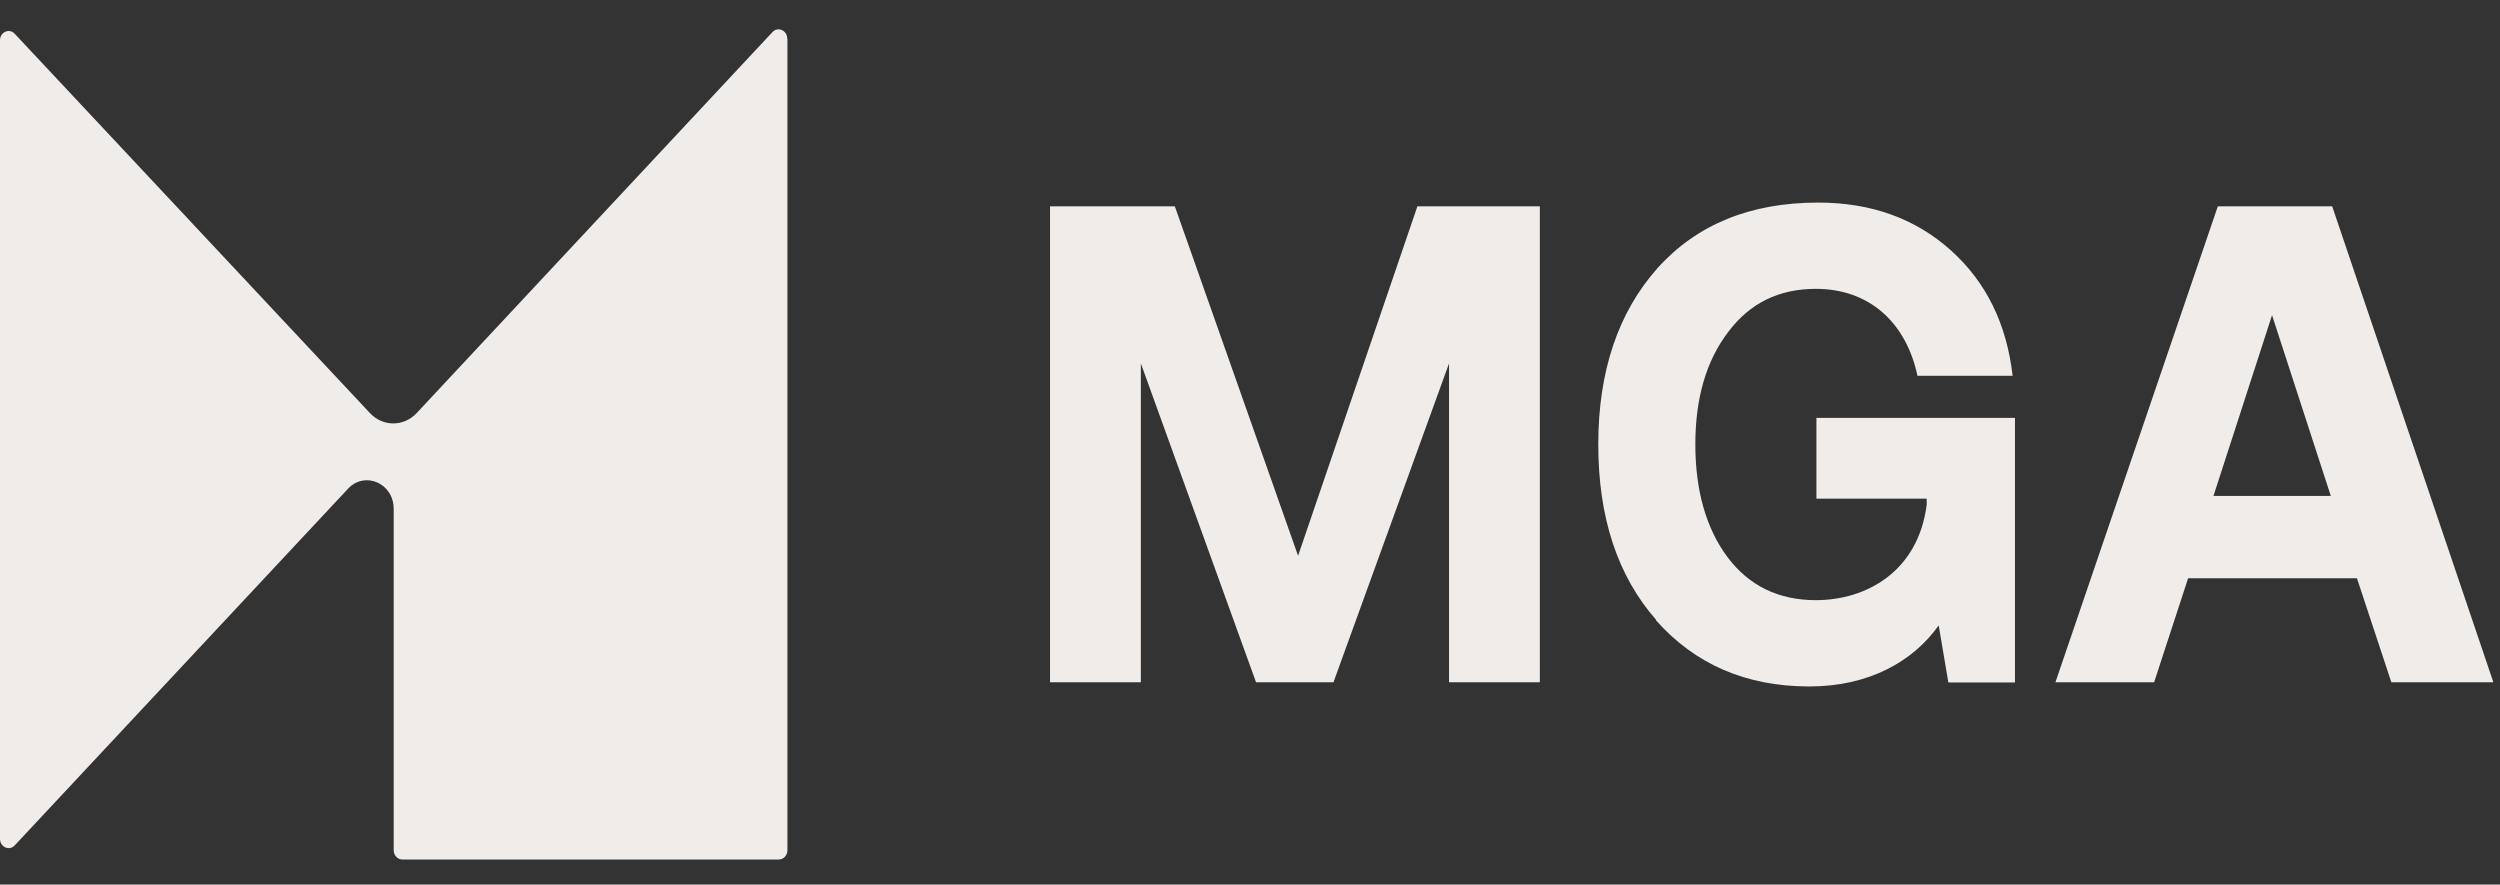
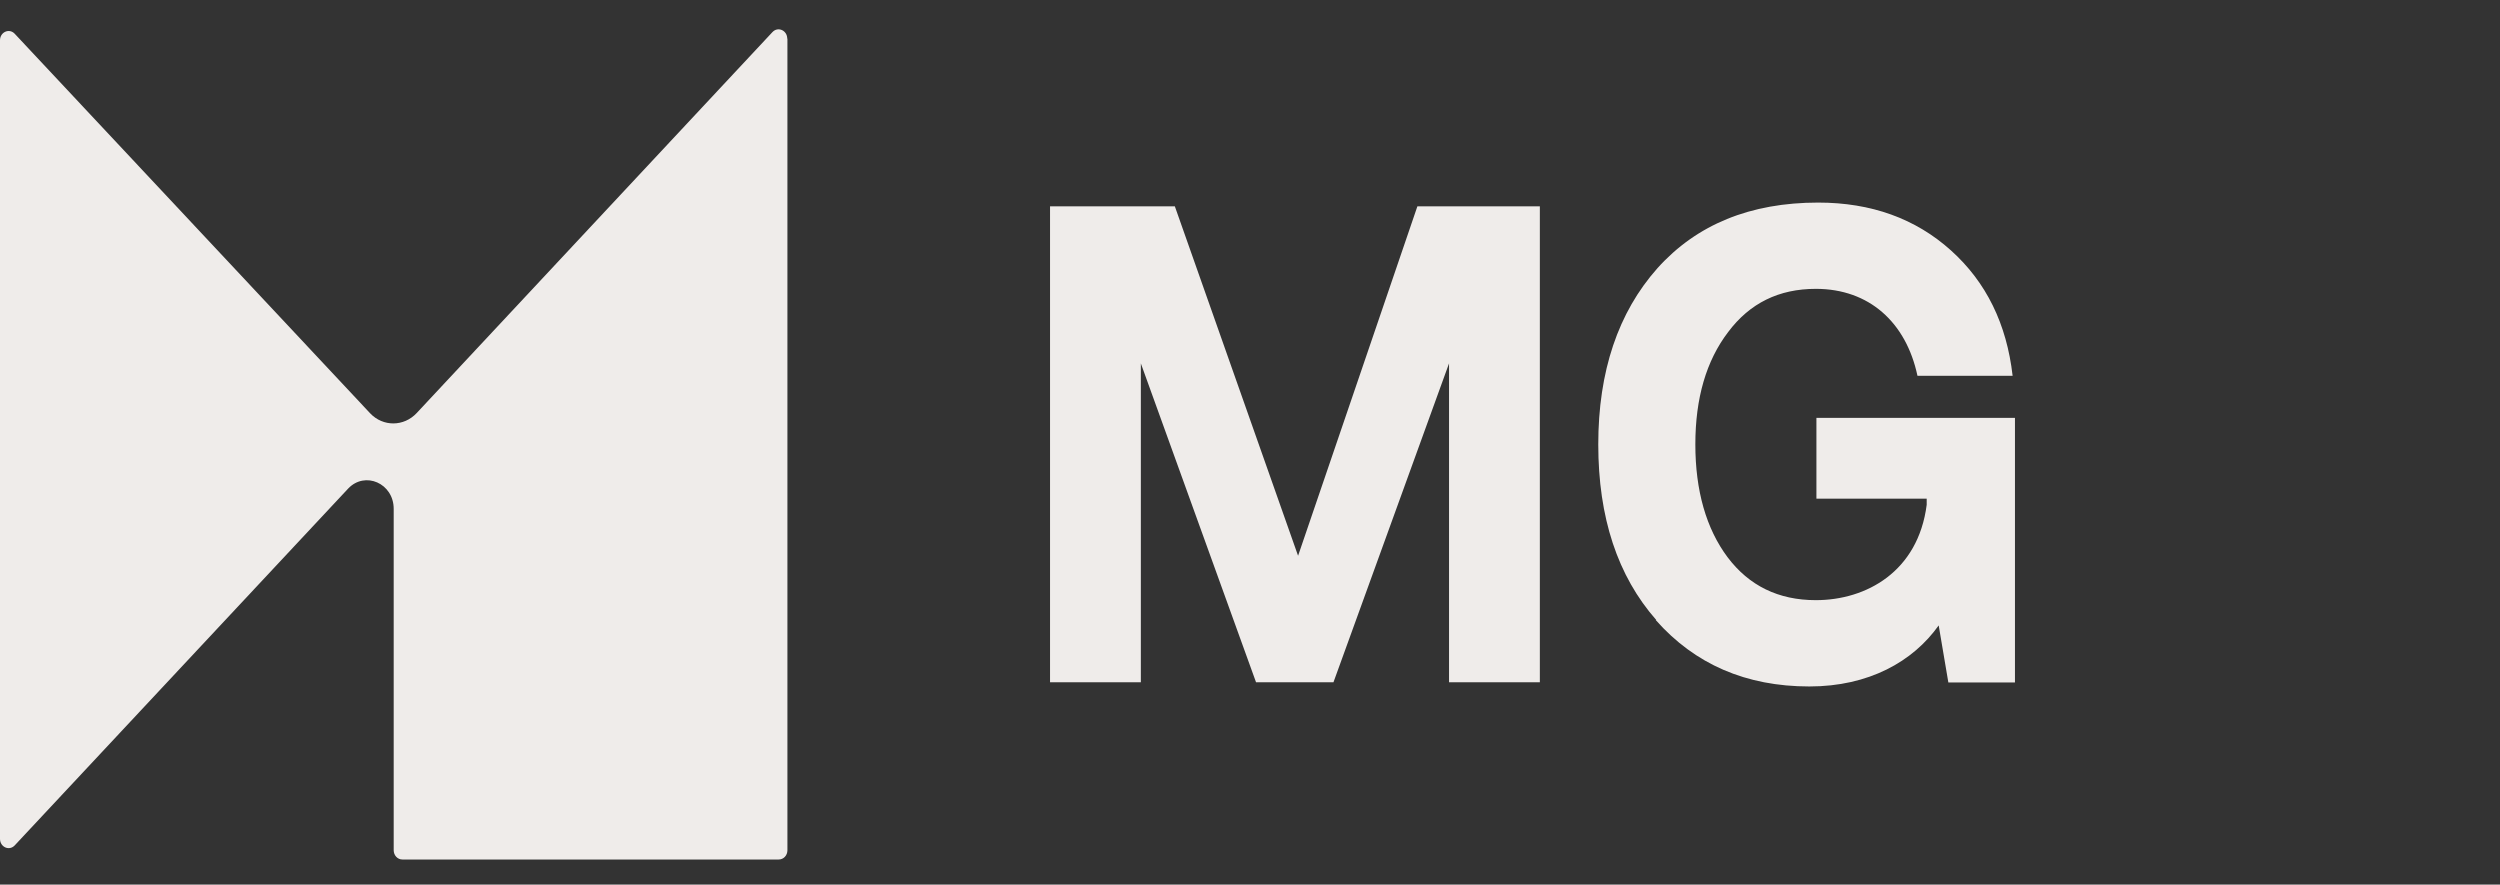
<svg xmlns="http://www.w3.org/2000/svg" width="65" height="23" viewBox="0 0 65 23" fill="none">
  <rect x="0" y="0" width="65" height="23" fill="#333333" stroke="none" />
  <path d="M20.473 1.004V22.106C20.473 22.243 20.371 22.347 20.248 22.347H10.461C10.334 22.347 10.236 22.237 10.236 22.106V13.229C10.236 12.567 9.49 12.239 9.051 12.704L0.383 21.98C0.24 22.133 0 22.024 0 21.81V1.048C0 0.834 0.24 0.725 0.383 0.878L9.623 10.745C9.96 11.101 10.502 11.095 10.834 10.739L20.084 0.834C20.228 0.681 20.468 0.791 20.468 1.004H20.473Z" fill="#EFECEA" />
  <path d="M27.301 17.739V5.365H30.546L33.75 14.45L36.852 5.365H40.036V17.739H37.675V9.448L34.67 17.739H32.657L29.662 9.448V17.739H27.301Z" fill="#EFECEA" />
  <path d="M43.062 16.119C42.056 14.975 41.555 13.454 41.555 11.555C41.555 9.656 42.071 8.123 43.093 6.974C44.115 5.836 45.51 5.267 47.273 5.267C48.653 5.267 49.803 5.683 50.723 6.509C51.643 7.335 52.174 8.424 52.328 9.77H49.854C49.558 8.38 48.597 7.51 47.212 7.51C46.251 7.51 45.495 7.882 44.933 8.632C44.36 9.382 44.079 10.356 44.079 11.555C44.079 12.753 44.36 13.743 44.917 14.488C45.474 15.227 46.236 15.604 47.212 15.604C48.52 15.604 49.87 14.865 50.094 13.125V12.966H47.227V10.865H52.389V17.744H50.657L50.406 16.261C49.737 17.202 48.587 17.848 47.043 17.848C45.393 17.848 44.064 17.268 43.052 16.124L43.062 16.119Z" fill="#EFECEA" />
-   <path d="M56.002 17.739H53.441L57.663 5.365H60.637L64.828 17.739H62.175L61.281 15.035H56.891L56.007 17.739H56.002ZM59.073 8.195L57.55 12.895H60.601L59.073 8.195Z" fill="#EFECEA" />
</svg>